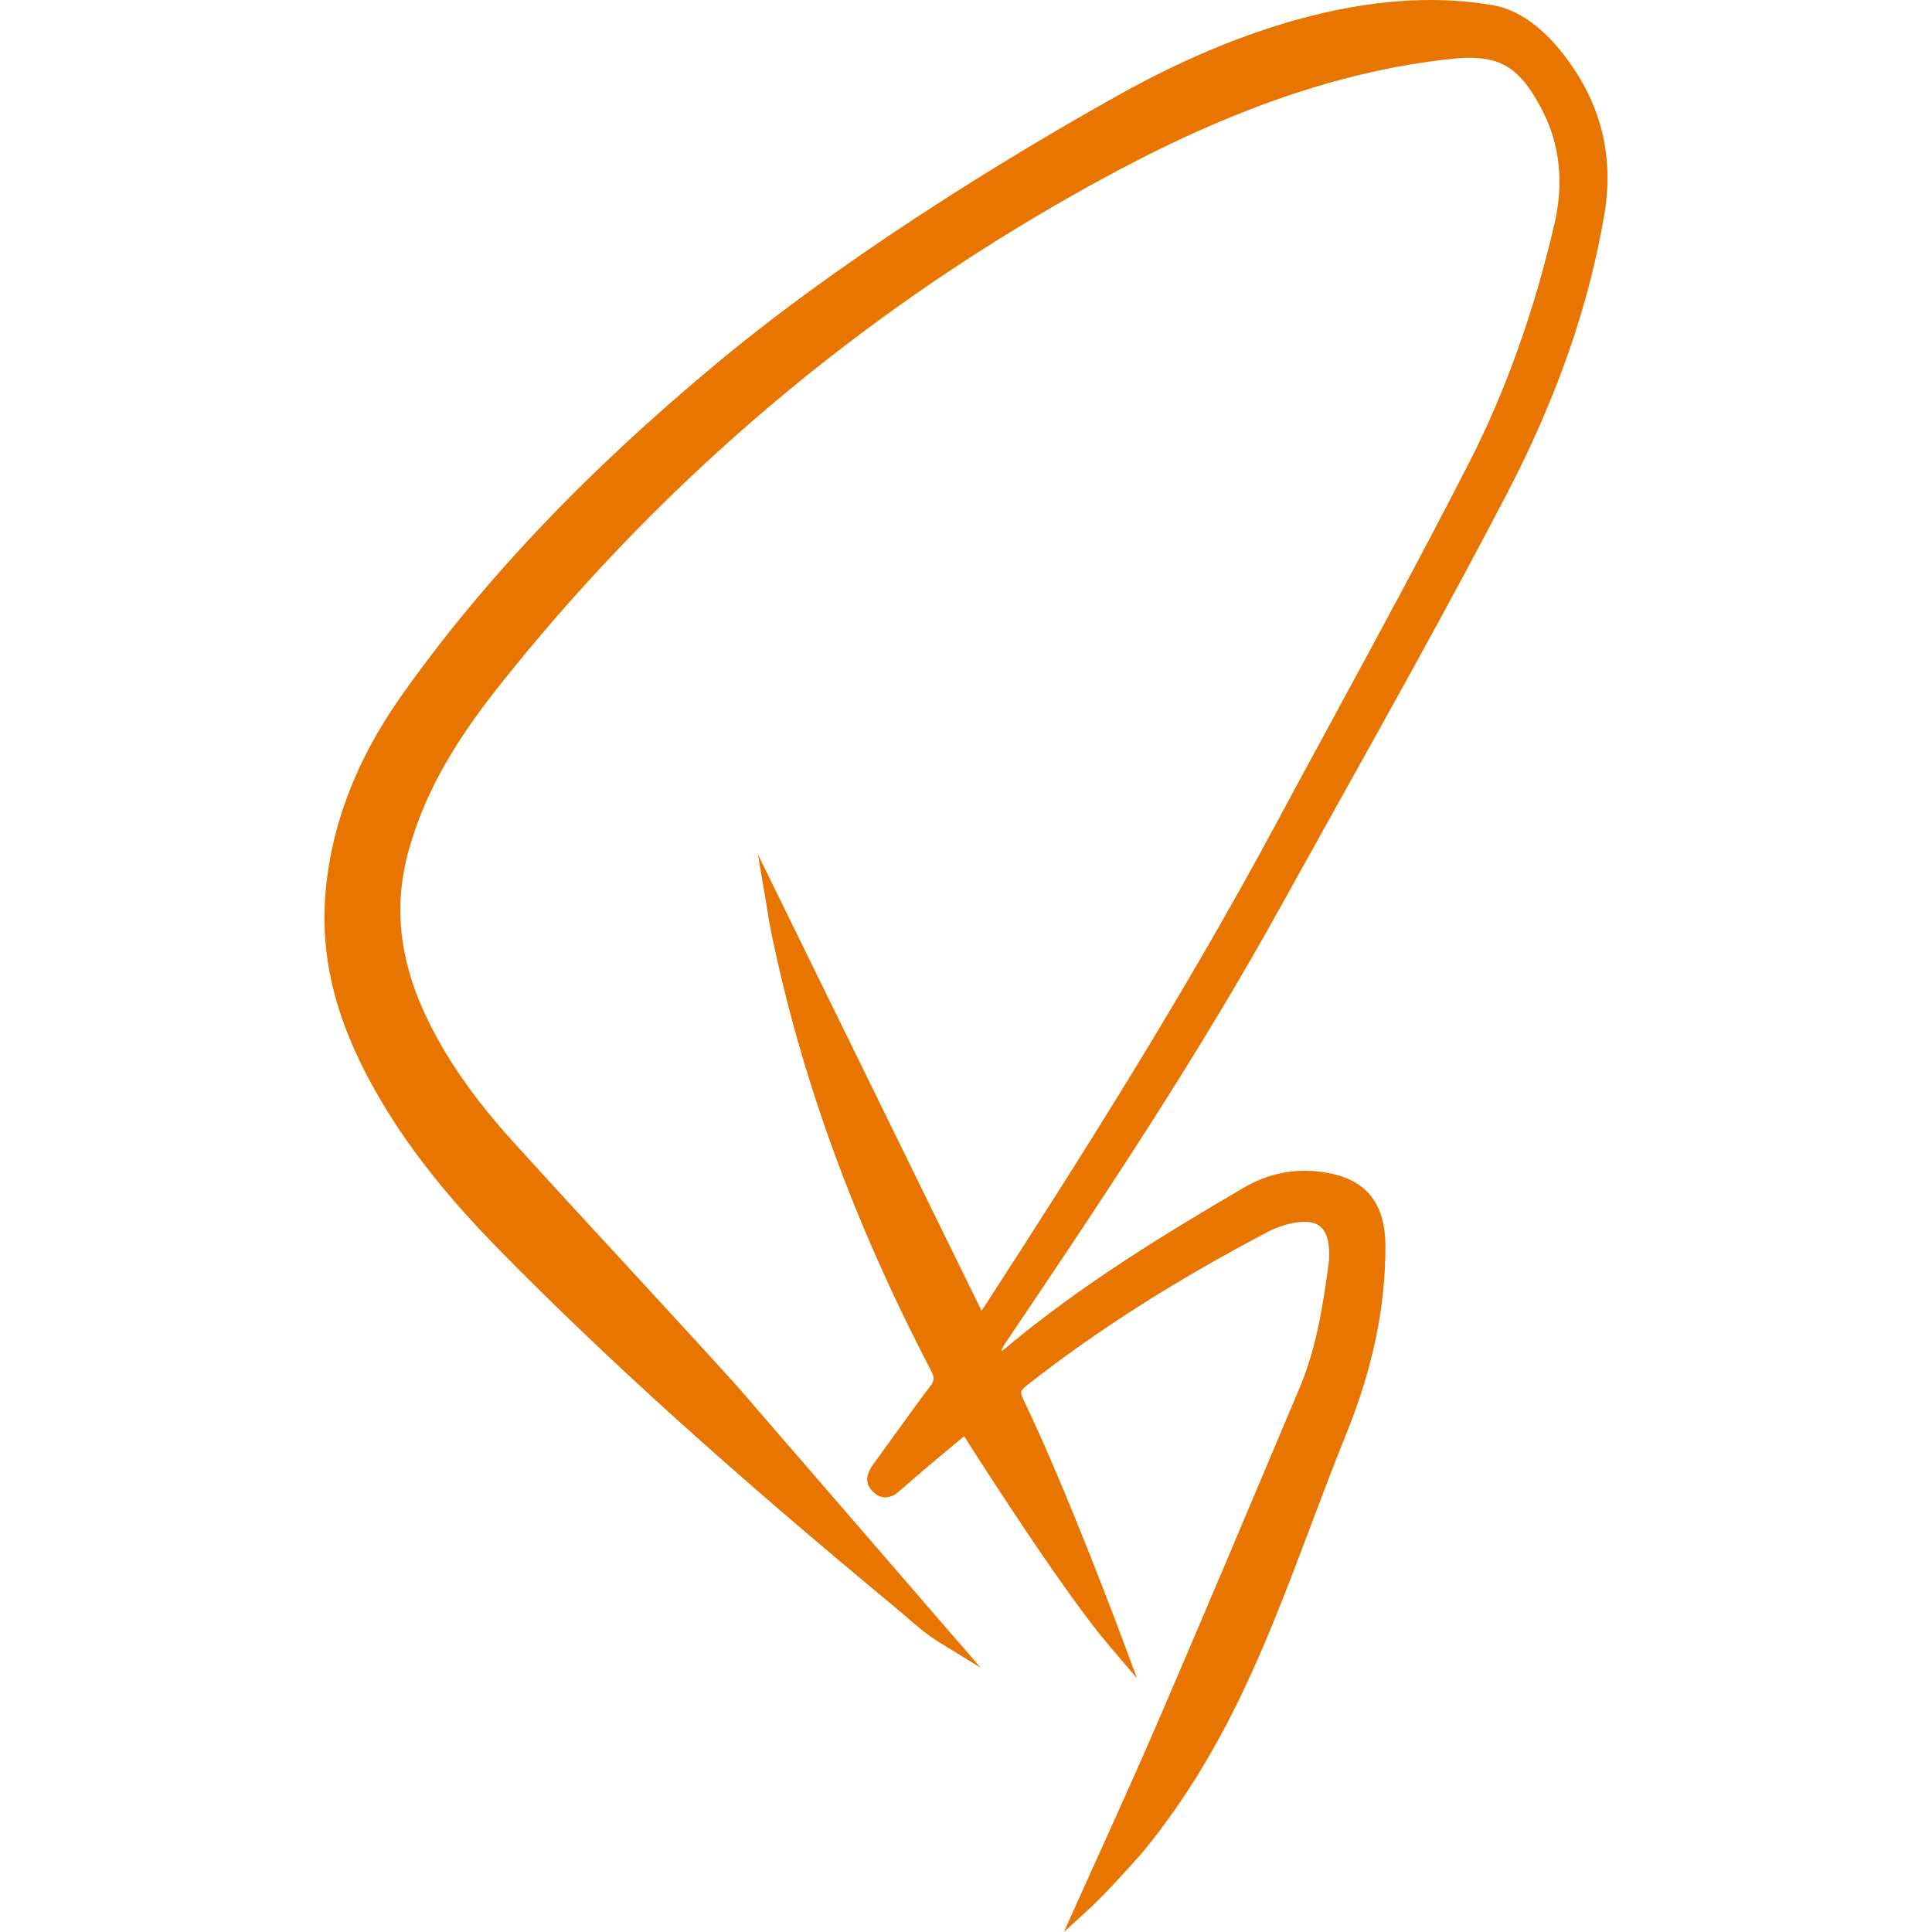
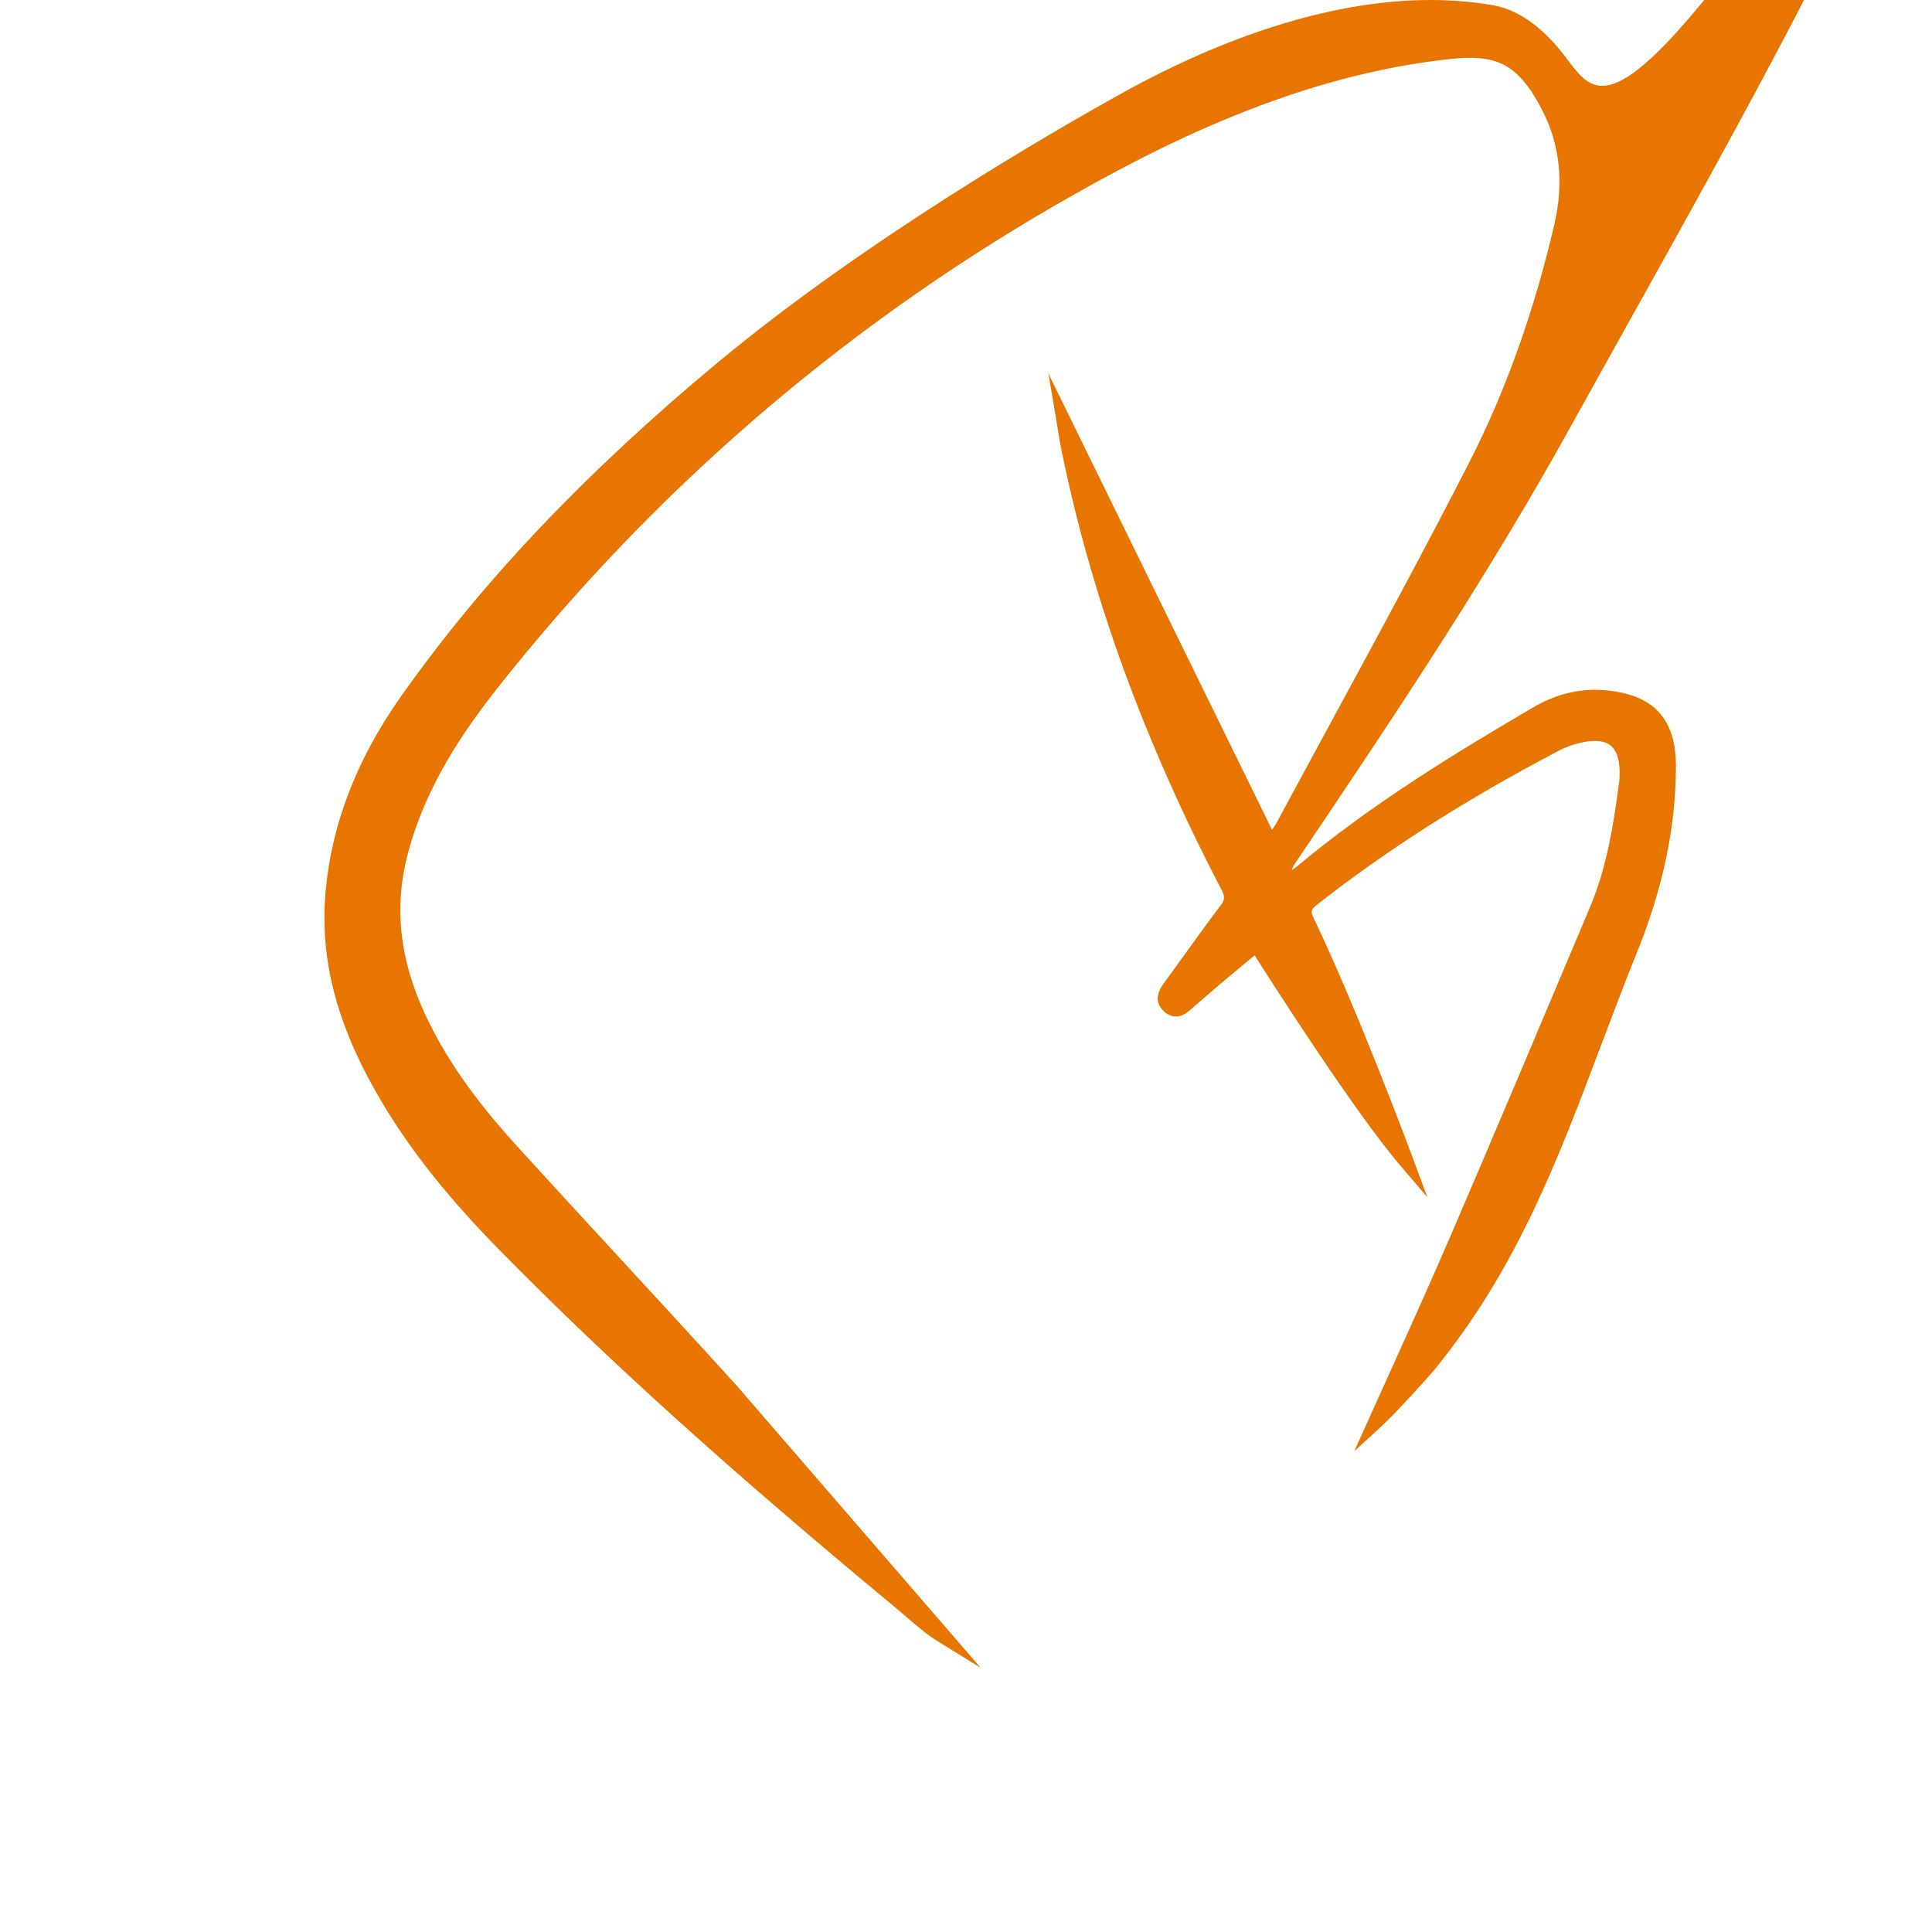
<svg xmlns="http://www.w3.org/2000/svg" version="1.1" id="Ebene_1" x="0px" y="0px" width="512px" height="512px" viewBox="0 0 512 512" enable-background="new 0 0 512 512" xml:space="preserve">
-   <path fill="#E77500" d="M414.323,14.382c-4.006-5.143-10.481-11.568-18.566-12.979C390.414,0.473,384.787,0,379.039,0  c-24.323,0-52.563,8.533-81.668,24.677c-19.241,10.674-68.224,39.012-107.317,71.519c-35,29.107-62.457,58.073-83.93,88.556  c-11.92,16.925-18.631,34.73-19.939,52.924c-1.294,17.962,3.609,35.466,15.428,55.091c7.67,12.736,17.485,25.016,30.891,38.646  c28.564,29.05,60.862,58.211,104.728,94.559c1.203,0.995,2.284,1.927,3.325,2.83c2.754,2.372,5.129,4.422,8.185,6.302l11.14,6.87  l-64.471-74.562c-10.111-11.169-20.492-22.429-30.534-33.32c-9.37-10.16-19.054-20.669-28.498-31.072  c-11.009-12.131-18.592-23.102-23.856-34.518c-6.79-14.724-8.181-28.792-4.25-43.009c3.922-14.182,11.157-27.455,23.464-43.032  c41.028-51.932,90.772-95.005,147.852-128.026c27.558-15.943,64.497-34.774,105.909-38.918c1.403-0.142,2.737-0.211,3.957-0.211  c9.1,0,13.99,3.578,19.39,14.178c4.58,8.991,5.613,19.083,3.072,30.001c-5.369,23.058-12.913,44.19-22.427,62.811  c-11.771,23.042-24.327,46.185-36.47,68.562c-4.886,9.006-9.937,18.318-14.87,27.496c-23.904,44.482-51.122,87.535-76.979,127.442  c-0.322,0.506-0.672,0.994-1.063,1.539l-59.241-120.893l2.318,13.705c0.074,0.427,0.153,0.931,0.24,1.489  c0.227,1.433,0.506,3.216,0.872,4.999c7.962,38.928,21.83,77.032,42.388,116.493c0.998,1.915,0.972,2.742-0.139,4.203  c-3.16,4.157-6.254,8.456-9.248,12.61c-1.748,2.429-3.557,4.939-5.356,7.391l-0.148,0.205c-1.194,1.618-3.674,4.992-0.179,8.037  c0.946,0.828,1.97,1.246,3.046,1.246c1.83,0,3.164-1.189,4.236-2.146c0.166-0.148,0.336-0.297,0.501-0.439  c1.094-0.93,2.175-1.872,3.255-2.813c1.164-1.007,2.362-2.054,3.552-3.053c2.606-2.196,5.229-4.377,7.753-6.47  c0.523-0.436,1.037-0.864,1.552-1.29c5.374,8.467,26.598,41.61,38.409,55.477l7.388,8.669l-3.966-10.68  c-0.145-0.389-14.574-39.17-26.11-63.156c-0.946-1.962-0.841-2.415,0.823-3.723c18.414-14.489,39.363-27.836,64.053-40.805  c1.643-0.862,3.535-1.569,5.475-2.04c1.512-0.366,2.889-0.558,4.087-0.558c2.053,0,3.562,0.522,4.607,1.604  c1.398,1.438,2.057,3.949,1.952,7.469l-0.009,0.326c-0.009,0.48-0.021,0.935-0.074,1.335c-1.529,11.49-3.269,22.673-7.731,33.261  l-1.926,4.578c-11.322,26.861-23.033,54.645-34.744,81.878c-5.412,12.589-11.156,25.3-16.713,37.592  c-1.691,3.745-3.387,7.495-5.078,11.249l-4.01,8.917l7.209-6.602c3.486-3.196,12.251-12.793,14.352-15.382  c21.578-26.625,32.329-55.107,43.708-85.264c3.051-8.084,6.206-16.447,9.623-24.91c6.956-17.237,10.333-33.431,10.324-49.503  c-0.004-10.893-4.649-17.198-14.194-19.291c-2.419-0.527-4.833-0.793-7.187-0.793c-5.636,0-11.104,1.525-16.261,4.549  c-19.859,11.629-42.744,25.45-62.971,42.411c-0.345,0.293-0.729,0.567-1.125,0.839c-0.039-0.489,0.318-1.091,1.107-2.259  c27.033-40.038,51.156-76.333,72.633-115.121c4.965-8.962,10.037-18.062,14.944-26.864c15.006-26.908,30.521-54.731,45.012-82.515  c13.48-25.848,22.018-50.332,26.11-74.85C427.785,41.094,424.12,26.94,414.323,14.382z" />
+   <path fill="#E77500" d="M414.323,14.382c-4.006-5.143-10.481-11.568-18.566-12.979C390.414,0.473,384.787,0,379.039,0  c-24.323,0-52.563,8.533-81.668,24.677c-19.241,10.674-68.224,39.012-107.317,71.519c-35,29.107-62.457,58.073-83.93,88.556  c-11.92,16.925-18.631,34.73-19.939,52.924c-1.294,17.962,3.609,35.466,15.428,55.091c7.67,12.736,17.485,25.016,30.891,38.646  c28.564,29.05,60.862,58.211,104.728,94.559c1.203,0.995,2.284,1.927,3.325,2.83c2.754,2.372,5.129,4.422,8.185,6.302l11.14,6.87  l-64.471-74.562c-10.111-11.169-20.492-22.429-30.534-33.32c-9.37-10.16-19.054-20.669-28.498-31.072  c-11.009-12.131-18.592-23.102-23.856-34.518c-6.79-14.724-8.181-28.792-4.25-43.009c3.922-14.182,11.157-27.455,23.464-43.032  c41.028-51.932,90.772-95.005,147.852-128.026c27.558-15.943,64.497-34.774,105.909-38.918c1.403-0.142,2.737-0.211,3.957-0.211  c9.1,0,13.99,3.578,19.39,14.178c4.58,8.991,5.613,19.083,3.072,30.001c-5.369,23.058-12.913,44.19-22.427,62.811  c-11.771,23.042-24.327,46.185-36.47,68.562c-4.886,9.006-9.937,18.318-14.87,27.496c-0.322,0.506-0.672,0.994-1.063,1.539l-59.241-120.893l2.318,13.705c0.074,0.427,0.153,0.931,0.24,1.489  c0.227,1.433,0.506,3.216,0.872,4.999c7.962,38.928,21.83,77.032,42.388,116.493c0.998,1.915,0.972,2.742-0.139,4.203  c-3.16,4.157-6.254,8.456-9.248,12.61c-1.748,2.429-3.557,4.939-5.356,7.391l-0.148,0.205c-1.194,1.618-3.674,4.992-0.179,8.037  c0.946,0.828,1.97,1.246,3.046,1.246c1.83,0,3.164-1.189,4.236-2.146c0.166-0.148,0.336-0.297,0.501-0.439  c1.094-0.93,2.175-1.872,3.255-2.813c1.164-1.007,2.362-2.054,3.552-3.053c2.606-2.196,5.229-4.377,7.753-6.47  c0.523-0.436,1.037-0.864,1.552-1.29c5.374,8.467,26.598,41.61,38.409,55.477l7.388,8.669l-3.966-10.68  c-0.145-0.389-14.574-39.17-26.11-63.156c-0.946-1.962-0.841-2.415,0.823-3.723c18.414-14.489,39.363-27.836,64.053-40.805  c1.643-0.862,3.535-1.569,5.475-2.04c1.512-0.366,2.889-0.558,4.087-0.558c2.053,0,3.562,0.522,4.607,1.604  c1.398,1.438,2.057,3.949,1.952,7.469l-0.009,0.326c-0.009,0.48-0.021,0.935-0.074,1.335c-1.529,11.49-3.269,22.673-7.731,33.261  l-1.926,4.578c-11.322,26.861-23.033,54.645-34.744,81.878c-5.412,12.589-11.156,25.3-16.713,37.592  c-1.691,3.745-3.387,7.495-5.078,11.249l-4.01,8.917l7.209-6.602c3.486-3.196,12.251-12.793,14.352-15.382  c21.578-26.625,32.329-55.107,43.708-85.264c3.051-8.084,6.206-16.447,9.623-24.91c6.956-17.237,10.333-33.431,10.324-49.503  c-0.004-10.893-4.649-17.198-14.194-19.291c-2.419-0.527-4.833-0.793-7.187-0.793c-5.636,0-11.104,1.525-16.261,4.549  c-19.859,11.629-42.744,25.45-62.971,42.411c-0.345,0.293-0.729,0.567-1.125,0.839c-0.039-0.489,0.318-1.091,1.107-2.259  c27.033-40.038,51.156-76.333,72.633-115.121c4.965-8.962,10.037-18.062,14.944-26.864c15.006-26.908,30.521-54.731,45.012-82.515  c13.48-25.848,22.018-50.332,26.11-74.85C427.785,41.094,424.12,26.94,414.323,14.382z" />
</svg>